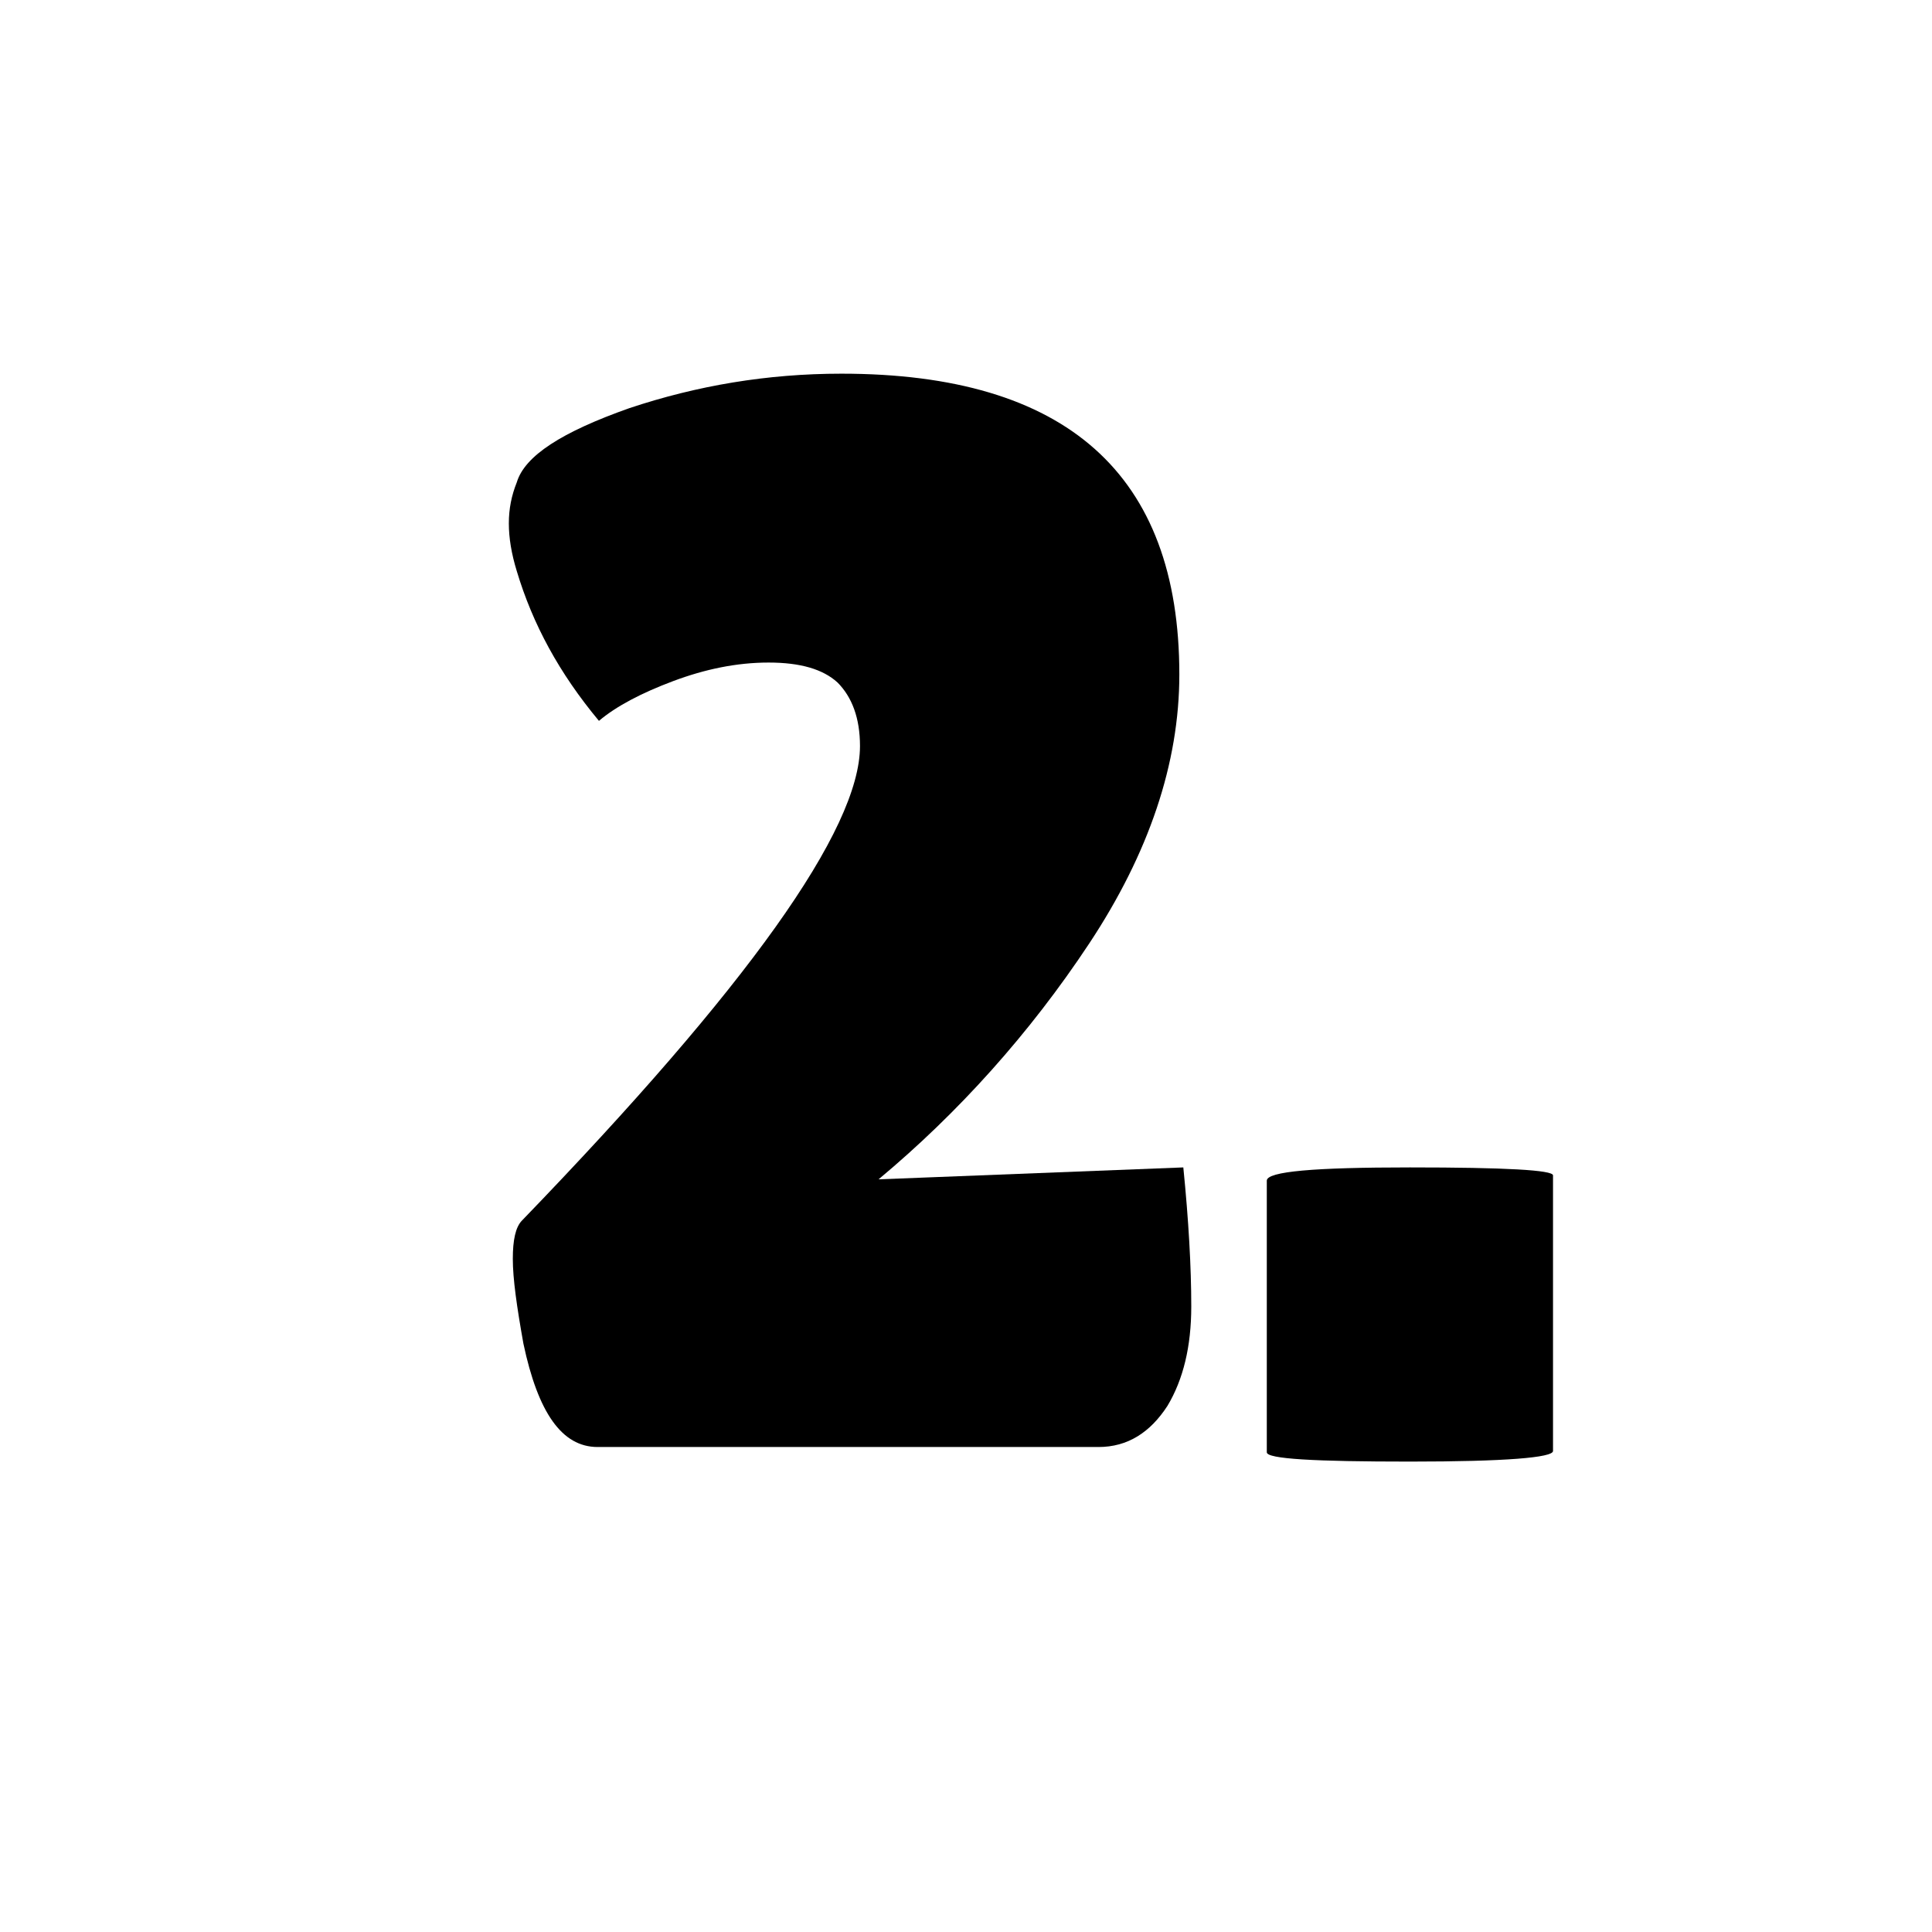
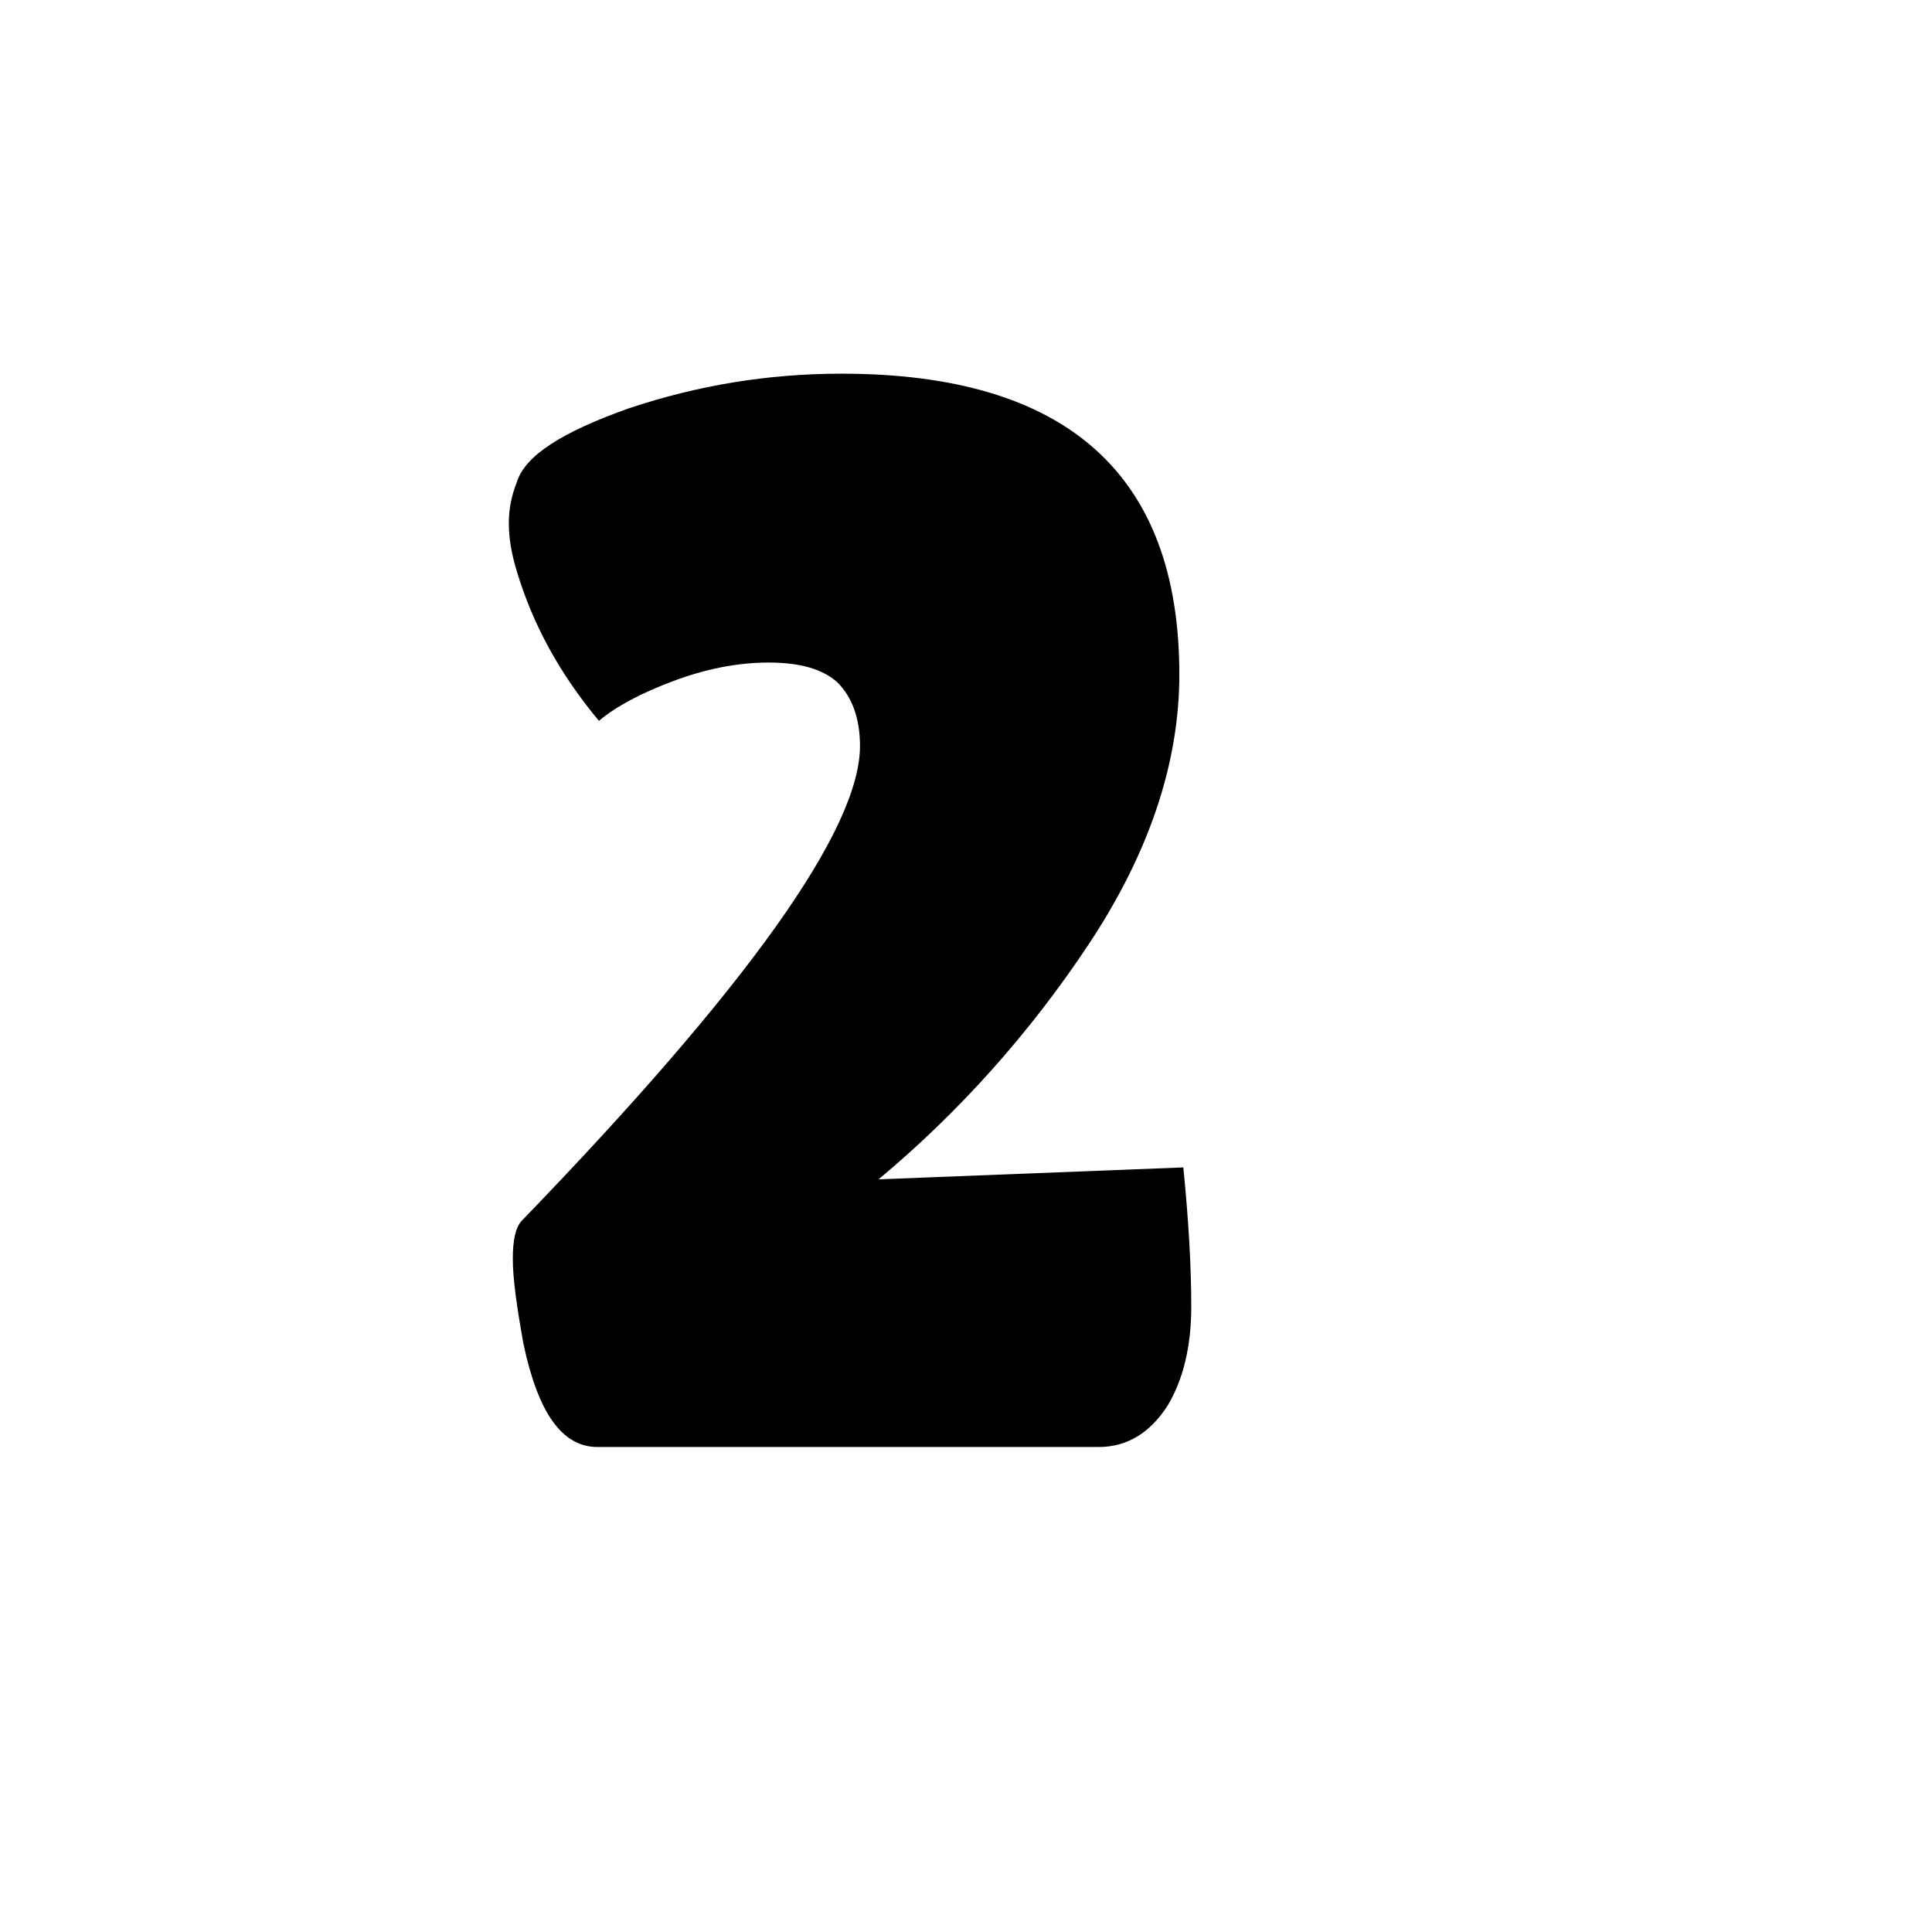
<svg xmlns="http://www.w3.org/2000/svg" xmlns:xlink="http://www.w3.org/1999/xlink" version="1.1" id="Слой_1" x="0px" y="0px" viewBox="0 0 145.8 145.8" style="enable-background:new 0 0 145.8 145.8;" xml:space="preserve">
  <style type="text/css"> .st0{fill:url(#SVGID_1_);} .st1{fill:none;stroke:#71DEFF;stroke-width:4.881;stroke-miterlimit:10;} .st2{fill:url(#SVGID_00000007395165921243474900000009019659215128041397_);} .st3{fill-rule:evenodd;clip-rule:evenodd;} .st4{fill-rule:evenodd;clip-rule:evenodd;fill:#838587;} .st5{fill-rule:evenodd;clip-rule:evenodd;fill:#FFFFFF;} .st6{clip-path:url(#SVGID_00000182503291078109588450000014622839099340172693_);} .st7{clip-path:url(#SVGID_00000159432304244342727280000010817606246052284047_);} .st8{clip-path:url(#SVGID_00000166658862059884200760000001968939965586782117_);} .st9{clip-path:url(#SVGID_00000045615465266774076150000011896590081145654401_);} .st10{fill:#FFFFFF;} </style>
  <g>
    <linearGradient id="SVGID_1_" gradientUnits="userSpaceOnUse" x1="-4378.8" y1="3295.756" x2="-4378.8" y2="3840.655" gradientTransform="matrix(1 0 0 -1 0 5301.221)">
      <stop offset="0.137" style="stop-color:#0C93EE" />
      <stop offset="1" style="stop-color:#0969E7" />
    </linearGradient>
    <path class="st0" d="M-4075.7,2005.5h-606.2c-17.2,0-31.1-13.9-31.1-31.1v-482.7c0-17.2,13.9-31.1,31.1-31.1h606.2 c17.2,0,31.1,13.9,31.1,31.1v482.7C-4044.6,1991.5-4058.5,2005.5-4075.7,2005.5z" />
    <path class="st1" d="M-4075.7,2005.5h-606.2c-17.2,0-31.1-13.9-31.1-31.1v-482.7c0-17.2,13.9-31.1,31.1-31.1h606.2 c17.2,0,31.1,13.9,31.1,31.1v482.7C-4044.6,1991.5-4058.5,2005.5-4075.7,2005.5z" />
  </g>
  <g id="STG-0000_x5F_Maps6_x5F_CannonClimb_x5F_4_x5F_CMYK.psd_00000004512203095179596470000015004691166159289277_">
    <image style="overflow:visible;enable-background:new ;" width="3855" height="3853" id="STG-0000_x5F_Maps6_x5F_CannonClimb_x5F_4_x5F_CMYK_00000155825412174804016370000003724672312684571268_" transform="matrix(0.503 0 0 0.503 -1969.344 755.919)"> </image>
  </g>
  <linearGradient id="SVGID_00000052808900261911085510000002863044135431244947_" gradientUnits="userSpaceOnUse" x1="-1003.8" y1="3689.556" x2="-1003.8" y2="4238.855" gradientTransform="matrix(1 0 0 -1 0 5301.221)">
    <stop offset="4.189944e-02" style="stop-color:#53C2E7;stop-opacity:0" />
    <stop offset="1" style="stop-color:#19C2FF" />
  </linearGradient>
  <polygon style="fill:url(#SVGID_00000052808900261911085510000002863044135431244947_);" points="-1963.8,1062.4 -43.8,1062.4 -43.8,1611.7 -1961.1,1611.7 " />
  <g>
    <g>
      <path class="st3" d="M1581.4,2734.6c0.4,10.4-1.2,21.9-5,34.3c-0.9,5.9-2.3,12-4.3,18.4c-17.5,56.3-83.8,71.2-134.7,55.5 c-9.2-2.8-18.7-5.7-27.7-9.1c-3-1.1-6.5-2.4-9.2-4.3c-4.4-3.1-7-7.6-7.4-12.7c-0.8-9,1.1-11.4-0.6-25.3c-0.3-2.2-0.1-4.5,0.4-6.9 l3.6-15.4c0.1-0.6,0.2-1.3,0.4-1.9l8.1-34.8c-5.8-6.1-10.5-13-13.6-20.5c-1.2-3-2.3-6.2-3.2-9.4l-8.2,18.5l5.3,66.3 c0.2,2.6-0.1,5.1-0.8,7.4c-3.6,11.6-3.4,31.1-6.4,42.2c-0.7,2.5-1.9,4.8-3.8,6.9c-3.2,3.7-7.4,5.8-12.3,6l-63.6,3.6 c-9.6,0.5-17.9-6.7-18.7-16.3l-6.9-89l-18.4-28.1l0.5,6.5c0.9,11.5,0.1,22.6-2.4,33.2c0.2,11.6-1.4,22.8-4.9,33.4 c-2.6,19.1-10.6,36.7-23.8,52.1c-18.4,21.5-42.4,33.6-70.7,35.6c-30,2.1-55.4-5.7-77.9-25.8c-9.4-8.4-16.9-18-22.5-28.4 c-22.4,59.5-79.7,100-144.7,100c-85.4,0-154.6-69.2-154.6-154.6c0-3.1,0.1-6.2,0.3-9.2c-0.4-5.6-0.7-11.2-0.7-16.8 c0-15.1,2.2-29.8,6.2-43.6c5-29.8,18.5-56.7,37.9-78.2c-2.1-3.3-3-7.4-2.5-11.6l1.7-14.2c-2-3.5-2.9-7.6-2.3-11.9l1.8-14.6 c-0.1-1.1,0-2.2,0.1-3.4l0.5-4c-3.8-3.5-7.1-7.6-9.6-12.1c-4.7-8.6-7.4-18.6-7.8-28.6c-0.7-18.1-1-40.7,2.4-58.4 c2.4-13.4,9.2-25.7,20.7-33.7c11.8-8.2,23.7-12.8,37-14.5c3.5-3.6,8.5-5.9,13.9-5.8l36,0.2c2.7,0,5.3,0.5,7.6,1.5 c3-2.7,6.9-4.4,11.2-4.8l41.6-3.8c3.3-3.8,8.1-6.3,13.5-6.6l36.8-2.3c6.1-0.4,11.5,1.8,15.6,6.3s5.7,10.1,4.8,16.1l-1.3,7.7h32.9 c5.3,0,10.2,2.2,13.7,5.7c3.5-4.3,8.8-7.1,14.8-7.2l35.7-0.6c2.7-5.3,7.7-9,13.9-10.1l41.7-7.2c6-1,11.6,0.5,16.1,4.5l10.7,9.4 l6.5-11.3c3-5.2,7.7-8.5,13.6-9.5l40.4-6.8c5.3-0.9,10.2,0.3,14.6,3.4c4.4,3.2,7,7.5,7.8,12.8l0.2,1.4 c19.9-5.2,40.3-9.8,60.3-14.2c19.2-4.3,38.8-2.1,52.9,10.5c0.1-0.2,0.2-0.3,0.3-0.5l1.5-9.3c1.4-9,8.6-15.7,17.8-16.3l41.2-2.9 c5.3-0.4,10.1,1.2,14.1,4.7s6.3,8,6.6,13.3l2,29.2l9.7-33.8c2.5-8.8,10.5-14.5,19.6-14l44.6,2.4c4-4,9.4-6,15.3-5.5l36.1,3.1 c5.9,0.5,10.8,3.3,14.3,8.2c3.4,4.9,4.4,10.5,2.8,16.2l-3.2,11.6c0,0.7-0.1,1.5-0.2,2.2c1.6,3.6,1.9,7.6,0.7,11.7 c-2.1,7.7-3.6,15.2-5.8,22.9c0.4,2.7,0.2,5.5-0.6,8.3l-3.2,11.2c0,0.8-0.1,1.7-0.2,2.6c1.6,3.7,1.9,7.7,0.7,11.8l-0.8,2.8 c2.7,4.7,3.3,10,1.6,15.3l-3,9.8c0,1.1,0,2.3-0.2,3.5c1.7,3.8,2.5,5.9,1.2,10.1l-3.1,10.1c0.1,2-0.8,6.2-1.5,8.3l-13.2,42.5 c-2.5,8-10,13.1-18.4,12.4l-4.5-0.4c0,0.7-0.1,1.5-0.3,2.3l-9.8,54.2C1579.5,2672.6,1589.4,2699.4,1581.4,2734.6L1581.4,2734.6z" />
      <path class="st4" d="M905.5,2443.9l-7,39.8l23.9-1.6l7.8,94.9l41.9-3.6l-7.7-94.1l24.8-1.7l7.6-46.3l-36.8,2.3l-0.8,5.5 L905.5,2443.9L905.5,2443.9z M850.9,2453.7l0.2-5l36,0.2l-3,44c0,0-12-4.3-26.1-4s-13.4,5.4-13.4,7.7c0,2.2,5.1,5.6,17.3,7.2 c12.2,1.6,35.5,5.4,42.4,25.7c3.3,9.7,3.3,20.3,1.2,29.5c-4.8,20.5-16.7,27.5-36,32.5c-14.4,3.7-43.5,4-56.1-2.7l5-40.8 c0,0,13.7,4.5,25.9,5.4c12.2,1,18.5-2.7,19.3-7.2c0.8-4.5-6.6-7.2-17.1-7.2s-33.9-4.8-43-21.3c-9.1-16.5-7.5-41.4,8-52.1 C826.7,2455,840.3,2453.7,850.9,2453.7L850.9,2453.7z M1006.8,2461.4l-9.5,37l9.7,1.7l-1.2,41.2c-0.5,15.7,4.8,29.3,15.8,40.5 c11.6,11.9,24.9,16.9,41.4,16.8c15.4-0.1,28.7-5.7,39.5-16.7c10.8-11,16.2-24.4,15.9-39.8l-1.2-82.8l-40.8,0.6l-1.6,83 c-0.1,3.5-1.4,6.5-3.9,9c-2.9,2.8-5.9,3.6-9.8,3.5c-6.9-0.2-12.4-5.7-12.4-12.6l-0.9-81.4H1006.8L1006.8,2461.4z M1129,2449 l-3.8,42.1l8.9-0.8l14.5,91l42.1-5.5l-9.8-70.6l28.9,20.8l19.1-31.5l11.1,73.2l38.3-5.1l-20.4-134.5l-40.4,6.8l-18.3,31.9 l-28.5-25.1L1129,2449L1129,2449z M1277.9,2446.5l-1.3,41.2l10.2-1.3l22.1,91c0,0,43.4-9.8,75.3-17.9c31.9-8.1,30.4-58.2,1.2-67.7 c-2-0.6-3.8-1.2-5.6-1.8c2.6-4.1,5.1-8.7,6.9-13.7c6.1-17.2-1.4-54.7-45-45C1298.2,2441.1,1277.9,2446.5,1277.9,2446.5 L1277.9,2446.5z M1411.3,2416.1l-6.3,40.8l8.2,0.2l7,95.3l60.6-2.9l7.3-44.3l-29.2,2.2l-6.3-94.2L1411.3,2416.1L1411.3,2416.1z M1502.1,2412.6l-11.4,39.7l7.8,1l-4.5,94.7l80.1,6.7l13.2-42.5l-48.7-3.4l0.5-9l40.3,2.8l9.5-33.6l-47.8-3.4l0.5-8l43.1,2.5 l13.2-47.6l-36.1-3.1l-3.6,6.2L1502.1,2412.6L1502.1,2412.6z M1327.7,2473.1l2.2,15.2c0,0,8-2.3,15.6-4.9s4.2-15.5-5.2-13.4 C1330,2472.3,1327.7,2473.1,1327.7,2473.1L1327.7,2473.1z M1336.2,2515.7l3.7,18c0,0,7.7-2.7,15.1-5.8c7.4-3,2.7-18.5-6.5-15.9 C1338.4,2514.8,1336.2,2515.7,1336.2,2515.7L1336.2,2515.7z" />
      <path class="st5" d="M1506.1,2396.3l-11.4,39.7l7.8,1l-4.5,94.7l80.1,6.7l13.2-42.5l-48.7-3.4l0.5-9l40.3,2.8l9.5-33.6l-47.8-3.4 l0.5-8l43.1,2.5l13.2-47.6l-36.1-3.1l-3.6,6.2L1506.1,2396.3L1506.1,2396.3z M909.5,2427.5l-7,39.8l23.9-1.6l7.8,94.9l41.9-3.6 l-7.7-94.1l24.8-1.7l7.6-46.3l-36.8,2.3l-0.8,5.5L909.5,2427.5L909.5,2427.5z M852.8,2435.7l0.2-5l36,0.2l-3,44c0,0-12-4.3-26.1-4 c-14.1,0.3-13.4,5.4-13.4,7.7c0,2.2,5.1,5.6,17.3,7.2c12.2,1.6,35.5,5.4,42.4,25.7c3.3,9.7,3.3,20.3,1.2,29.5 c-4.8,20.5-16.7,27.5-36,32.5c-14.4,3.7-43.5,4-56.1-2.7l5-40.8c0,0,13.7,4.5,25.9,5.4c12.2,1,18.5-2.7,19.3-7.2 s-6.6-7.2-17.1-7.2c-10.6,0-33.9-4.8-43-21.3c-9.1-16.5-7.5-41.4,8-52.1C828.6,2437,842.2,2435.7,852.8,2435.7L852.8,2435.7z M1010.8,2445.1l-9.5,37l9.7,1.7l-1.2,41.2c-0.5,15.7,4.8,29.3,15.8,40.5c11.6,11.9,24.9,16.9,41.4,16.8 c15.4-0.1,28.7-5.7,39.5-16.7c10.8-11,16.2-24.4,15.9-39.8l-1.2-82.8l-40.8,0.6l-1.6,83c-0.1,3.5-1.4,6.5-3.9,9 c-2.9,2.8-5.9,3.6-9.8,3.5c-6.9-0.2-12.4-5.7-12.4-12.6l-0.9-81.4H1010.8L1010.8,2445.1z M1132.9,2432.7l-3.8,42.1l8.9-0.8 l14.5,91l42.1-5.5l-9.8-70.6l28.9,20.8l19.1-31.5l11.1,73.2l38.3-5.1l-20.4-134.5l-40.4,6.8l-18.3,31.9l-28.5-25.1L1132.9,2432.7 L1132.9,2432.7z M1281.8,2430.2l-1.3,41.2l10.2-1.3l22.1,91c0,0,43.4-9.8,75.3-17.9c31.9-8.1,30.4-58.2,1.2-67.7 c-2-0.6-3.8-1.2-5.6-1.8c2.6-4.1,5.1-8.7,6.9-13.7c6.1-17.2-1.4-54.7-45-45C1302.2,2424.7,1281.8,2430.2,1281.8,2430.2 L1281.8,2430.2z M1331.6,2456.8l2.2,15.2c0,0,8-2.3,15.6-4.9c7.6-2.6,4.2-15.5-5.2-13.4C1333.9,2456,1331.6,2456.8,1331.6,2456.8 L1331.6,2456.8z M1340.2,2499.4l3.7,18c0,0,7.7-2.7,15.1-5.8c7.4-3,2.7-18.5-6.5-15.9C1342.4,2498.4,1340.2,2499.4,1340.2,2499.4 L1340.2,2499.4z M1415.2,2399.7l-6.3,40.8l8.2,0.2l7,95.3l60.6-2.9l7.3-44.3l-29.2,2.2l-6.3-94.2L1415.2,2399.7L1415.2,2399.7z" />
      <g>
        <g>
          <defs>
            <path id="SVGID_00000149372143221690066560000001316161010134529153_" d="M909.3,2609.1c18.5,0,40.7,7.1,57.7,18.7l6.2-3.5 l50.3,37.7l-66,53.1c-4.7-6.1-28.7-22-48.2-22c-29.9,0-54.1,24.2-54.1,54.1c0,29.9,24.2,54.1,54.1,54.1 c13.4,0,25.7-4.9,35.1-13l-43.5-7.5l27.2-63.3l119,19.1c-0.4,11.6-2.4,31.4-4.5,40.5c-14.2,60.5-68.5,105.6-133.3,105.6 c-75.6,0-136.9-61.3-136.9-136.9C772.4,2670.4,833.7,2609.1,909.3,2609.1L909.3,2609.1z M1491.3,2589.7l1.1-7.5l54,6.3 l-12,66.4c0,0-17.3-8.6-38.5-10.4c-21.2-1.9-21.1,6-21.5,9.4s6.7,9.4,24.7,13.8c47.2,11.7,72.6,38.6,57,88.4 c-14.7,47.2-71.9,56.4-112.6,43.9c-28.9-8.9-31.9-10.9-31.9-10.9l14.3-61.2c0,0,19.9,9.1,38,12.6s28.3-1,30.3-7.7 c2-6.7-8.6-12-24.5-13.8c-15.9-1.8-50.1-13-61-39.6s-4.3-64.3,20.8-78C1454.8,2587.6,1475.4,2587.9,1491.3,2589.7 L1491.3,2589.7z M1293.5,2601.3l-73.6,5.9l71.4,109.2l7.3,93.5l63.6-3.6l-7.6-94.6L1407,2593l-70.8,5l-18.9,46.7L1293.5,2601.3 L1293.5,2601.3z M1053.3,2629.9l-10.5,60.1l14.9,0.5l2.1,57.1l0.3,8.3c0.9,23.9,10.4,44.1,28.2,60.1 c18.9,17,39.7,23.1,64.8,21.4c23.5-1.7,43.1-11.6,58.5-29.5c15.3-17.9,22.1-38.8,20.2-62.3l-10.6-130.1l-62.1,5.2l6.2,130.6 c0.3,5.4-1.4,10.1-5.1,14.1c-4.1,4.5-8.6,6.1-14.6,6.4c-10.5,0.4-19.4-7.5-20.2-17.9l-9.9-128.2L1053.3,2629.9L1053.3,2629.9z" />
          </defs>
          <clipPath id="SVGID_00000150786672277269359200000001934939745732301471_">
            <use xlink:href="#SVGID_00000149372143221690066560000001316161010134529153_" style="overflow:visible;" />
          </clipPath>
          <g style="clip-path:url(#SVGID_00000150786672277269359200000001934939745732301471_);">
            <g>
              <defs>
                <rect id="SVGID_00000041286382417954953590000004971635401977530770_" x="772.4" y="2582.1" width="799.3" height="300.8" />
              </defs>
              <clipPath id="SVGID_00000067954139829786631120000016633030014755973001_">
                <use xlink:href="#SVGID_00000041286382417954953590000004971635401977530770_" style="overflow:visible;" />
              </clipPath>
              <g style="clip-path:url(#SVGID_00000067954139829786631120000016633030014755973001_);">
                <image style="overflow:visible;enable-background:new ;" width="416" height="159" transform="matrix(1.944 0 0 -1.944 769.661 2888.621)"> </image>
              </g>
            </g>
          </g>
        </g>
      </g>
      <g>
        <g>
          <defs>
            <path id="SVGID_00000039120344518655556670000003104142703514142854_" d="M913.3,2591.7c18.5,0,40.7,7.1,57.7,18.7l6.2-3.5 l50.3,37.7l-66,53.1c-4.7-6.1-28.7-22-48.2-22c-29.9,0-54.1,24.2-54.1,54.1c0,29.9,24.2,54.1,54.1,54.1 c13.4,0,25.7-4.9,35.1-13l-43.5-7.5l27.2-63.3l119,19.1c-0.4,11.6-2.4,31.4-4.5,40.5c-14.2,60.5-68.5,105.6-133.3,105.6 c-75.6,0-136.9-61.3-136.9-136.9C776.3,2653,837.6,2591.7,913.3,2591.7L913.3,2591.7z M1495.2,2572.3l1.1-7.5l54,6.3l-12,66.4 c0,0-17.3-8.6-38.5-10.4c-21.2-1.9-21.1,6-21.5,9.4c-0.4,3.4,6.7,9.4,24.7,13.8c47.2,11.7,72.6,38.6,57,88.4 c-14.7,47.2-71.9,56.4-112.6,43.9c-28.9-8.9-31.9-10.9-31.9-10.9l14.3-61.2c0,0,19.9,9.1,38,12.6s28.3-1,30.3-7.7 s-8.6-12-24.5-13.8s-50.1-13-61-39.6c-10.9-26.6-4.3-64.3,20.8-78C1458.7,2570.2,1479.4,2570.5,1495.2,2572.3L1495.2,2572.3z M1297.5,2583.9l-73.6,5.9l71.4,109.2l7.3,93.5l63.6-3.6l-7.6-94.6l52.4-118.7l-70.8,5l-18.8,46.8L1297.5,2583.9L1297.5,2583.9 z M1057.3,2612.5l-10.5,60.1l14.9,0.5l2.1,57.1l0.3,8.3c0.9,23.9,10.4,44.1,28.2,60.1c18.9,17,39.7,23.1,64.8,21.4 c23.5-1.7,43.1-11.6,58.5-29.5c15.3-17.9,22.1-38.8,20.2-62.3l-9-110.4l-0.9-11.1l-0.7-8.7l-62.1,5.2l6.2,130.6 c0.3,5.4-1.4,10.1-5.1,14.1c-4.1,4.5-8.6,6.1-14.6,6.4c-10.5,0.4-19.4-7.5-20.2-17.9l-9.9-127.9L1057.3,2612.5L1057.3,2612.5z" />
          </defs>
          <clipPath id="SVGID_00000052103040227056851990000002463735164875185845_">
            <use xlink:href="#SVGID_00000039120344518655556670000003104142703514142854_" style="overflow:visible;" />
          </clipPath>
          <g style="clip-path:url(#SVGID_00000052103040227056851990000002463735164875185845_);">
            <g>
              <defs>
                <rect id="SVGID_00000013903835307282345610000010857854878616458683_" x="776.3" y="2564.8" width="799.3" height="300.8" />
              </defs>
              <clipPath id="SVGID_00000073695396499545265230000002534512818090969525_">
                <use xlink:href="#SVGID_00000013903835307282345610000010857854878616458683_" style="overflow:visible;" />
              </clipPath>
              <g style="clip-path:url(#SVGID_00000073695396499545265230000002534512818090969525_);">
                <image style="overflow:visible;enable-background:new ;" width="416" height="160" transform="matrix(1.944 0 0 -1.944 773.686 2871.74)"> </image>
              </g>
            </g>
          </g>
        </g>
      </g>
    </g>
    <g>
      <path d="M1650.8,2390.2h-7.2v19h-6.2v-19h-7v-5h13.1h7.2L1650.8,2390.2L1650.8,2390.2z" />
      <path d="M1678.9,2409.3h-6.2v-4.6l0.6-12.2l-5.5,16.7h-4l-5.5-16.7l0.6,12.2v4.5h-6.2v-24h5.2h2.9l5,15.9l5-15.9h8.1 L1678.9,2409.3L1678.9,2409.3z" />
    </g>
  </g>
  <rect x="1699.6" y="680" class="st10" width="467.6" height="113.8" />
  <g>
    <circle class="st10" cx="72.9" cy="-105.8" r="72.9" />
    <g>
      <g>
        <path d="M80.9-71.5c0,1.3-3.9,1.9-11.6,1.9c-7.7,0-11.6-0.6-11.6-1.9v-56.2l-12.3,0.1c-2.3,0-3.4-3.6-3.4-10.9 c0-2.5,0.2-4.9,0.7-7.3c0.5-2.4,1.3-3.5,2.6-3.5h31.2c1.3,0,2.3,0.3,3.1,0.9c0.8,0.6,1.2,1.3,1.2,2.1V-71.5z" />
-         <path d="M110.4-69.2c0,0.5-3.6,0.8-10.8,0.8c-7.2,0-10.8-0.2-10.8-0.7v-20.5c0-0.7,3.6-1,10.8-1c7.2,0,10.8,0.2,10.8,0.6V-69.2z" />
      </g>
    </g>
  </g>
  <g>
    <circle class="st10" cx="72.9" cy="72.9" r="72.9" />
    <g>
      <g>
        <path d="M82.9,109.2H45.1c-2.7,0-4.5-2.6-5.6-7.8c-0.5-2.8-0.8-4.9-0.8-6.4c0-1.4,0.2-2.4,0.7-2.9c17-17.6,25.5-29.5,25.5-35.8 c0-2.1-0.6-3.7-1.7-4.8C62.1,50.5,60.4,50,58,50c-2.4,0-4.8,0.5-7.2,1.4c-2.4,0.9-4.3,1.9-5.6,3c-3-3.6-5-7.3-6.2-11.3 c-0.4-1.3-0.6-2.5-0.6-3.6c0-1.1,0.2-2.1,0.6-3.1c0.6-2,3.4-3.8,8.5-5.6c5.1-1.7,10.4-2.6,16-2.6c17,0,25.5,7.6,25.5,22.7 c0,6.7-2.3,13.5-6.8,20.3C77.7,78,72.3,84,66.3,89l23-0.9c0.4,4,0.6,7.5,0.6,10.5c0,3-0.6,5.5-1.8,7.5 C86.8,108.1,85.1,109.2,82.9,109.2z" />
-         <path d="M117.2,109.5c0,0.5-3.6,0.8-10.8,0.8c-7.2,0-10.8-0.2-10.8-0.7V89.1c0-0.7,3.6-1,10.8-1c7.2,0,10.8,0.2,10.8,0.6V109.5z" />
      </g>
    </g>
  </g>
  <g>
    <circle class="st10" cx="72.9" cy="251.6" r="72.9" />
    <g>
      <g>
-         <path d="M35.7,280.3c0-2.1,0.5-4.5,1.6-7.2c1.1-2.7,2.1-4.9,3.1-6.5c1-1.6,1.6-2.5,1.7-2.5c4.4,2.7,9,4,13.9,4 c3,0,5.5-0.6,7.4-1.8c1.9-1.2,2.8-2.9,2.8-5.1s-0.9-3.6-2.6-4.2c-1.7-0.6-4.4-1-8.2-1.3h-4.1c-0.9,0-1.8-1.1-2.6-3.4 c-0.8-2.2-1.2-4.4-1.2-6.6c0-3.6,1.1-5.4,3.2-5.5l3.3-0.1c2.1,0,4.2-0.6,6.4-1.8c2.2-1.2,3.4-2.7,3.4-4.5c0-3.2-2.9-4.8-8.6-4.8 c-4.3,0-8.4,0.8-12.3,2.5c-3.4-6.2-5.1-11-5.1-14.4c0-3.5,2.4-6.1,7.2-7.8c4.8-1.7,10.9-2.6,18.2-2.6s13,1.5,17.1,4.6 c4.1,3,6.2,7.2,6.2,12.4c0,9.2-4,16.3-11.9,21.2c9.6,3.9,14.4,10.5,14.4,19.7c0,7.2-2.5,13.1-7.6,17.5 c-5.1,4.4-12.4,6.7-21.9,6.7c-6,0-11.5-0.9-16.4-2.6C38.1,284.7,35.7,282.7,35.7,280.3z" />
        <path d="M117.4,288.2c0,0.5-3.6,0.8-10.8,0.8c-7.2,0-10.8-0.2-10.8-0.7v-20.5c0-0.7,3.6-1,10.8-1c7.2,0,10.8,0.2,10.8,0.6V288.2z " />
      </g>
    </g>
  </g>
  <g>
    <circle class="st10" cx="72.9" cy="430.2" r="72.9" />
    <g>
      <g>
        <path d="M91.7,432.4c0.8,0,1.1,2.9,1.1,8.6s-0.4,8.6-1.1,8.6l-7.5,0.1v14.4c0,0.8-1.6,1.4-4.7,1.8c-3.1,0.4-5.8,0.6-8.1,0.6 l-4.7-0.2c-3.9-0.3-5.8-1-5.8-2.1v-14.1H38.3c-2-2-3.8-4.5-5.4-7.7c-1.6-3.2-2.4-5.4-2.4-6.8c0-1.4,0.2-2.5,0.7-3.4l25-44.2 c0.3-0.6,2.6-1.1,7-1.4c4.4-0.3,8.9-0.5,13.7-0.5s7.2,0.2,7.2,0.6l0.1,45.7H91.7z M64.3,432.5v-23.8l-13.3,23.8H64.3z" />
-         <path d="M121.4,466.8c0,0.5-3.6,0.8-10.8,0.8c-7.2,0-10.8-0.2-10.8-0.7v-20.5c0-0.7,3.6-1,10.8-1c7.2,0,10.8,0.2,10.8,0.6V466.8z " />
      </g>
    </g>
  </g>
  <g>
    <circle class="st10" cx="72.9" cy="618.2" r="72.9" />
    <g>
      <g>
        <path d="M82.3,574.7c1.4,0,2.2,3.2,2.2,9.5c0,2-0.2,4.3-0.5,7c-0.3,2.7-1,4-1.9,4H59.8l-0.1,8.3h3.8c8.1,0,14.2,2.4,18.2,7.1 c4,4.7,6,10.9,6,18.7s-2.7,14.1-8.2,19s-12.5,7.4-21.1,7.4c-8.6,0-14.9-1.2-18.8-3.6c-0.6-1-0.9-2.5-0.9-4.6 c0-2.1,0.3-5.1,0.9-8.9c0.6-3.8,1.4-5.8,2.5-5.8c0.1,0,0.3,0.2,0.7,0.5c5.4,2.2,9.5,3.3,12.4,3.3c2.8,0,5.2-0.8,7.1-2.3 c1.9-1.6,2.8-3.6,2.8-6c0-6.1-3.3-9.1-9.8-9.1l-9.8,0.1c-0.8,0.2-1.5-0.2-2.3-1c-0.8-0.8-1.1-1.8-1.1-3.1v-35.7 c0-3.1,1.1-4.7,3.4-4.7H82.3z" />
-         <path d="M117.2,654.8c0,0.5-3.6,0.8-10.8,0.8c-7.2,0-10.8-0.2-10.8-0.7v-20.5c0-0.7,3.6-1,10.8-1c7.2,0,10.8,0.2,10.8,0.6V654.8z " />
      </g>
    </g>
  </g>
</svg>